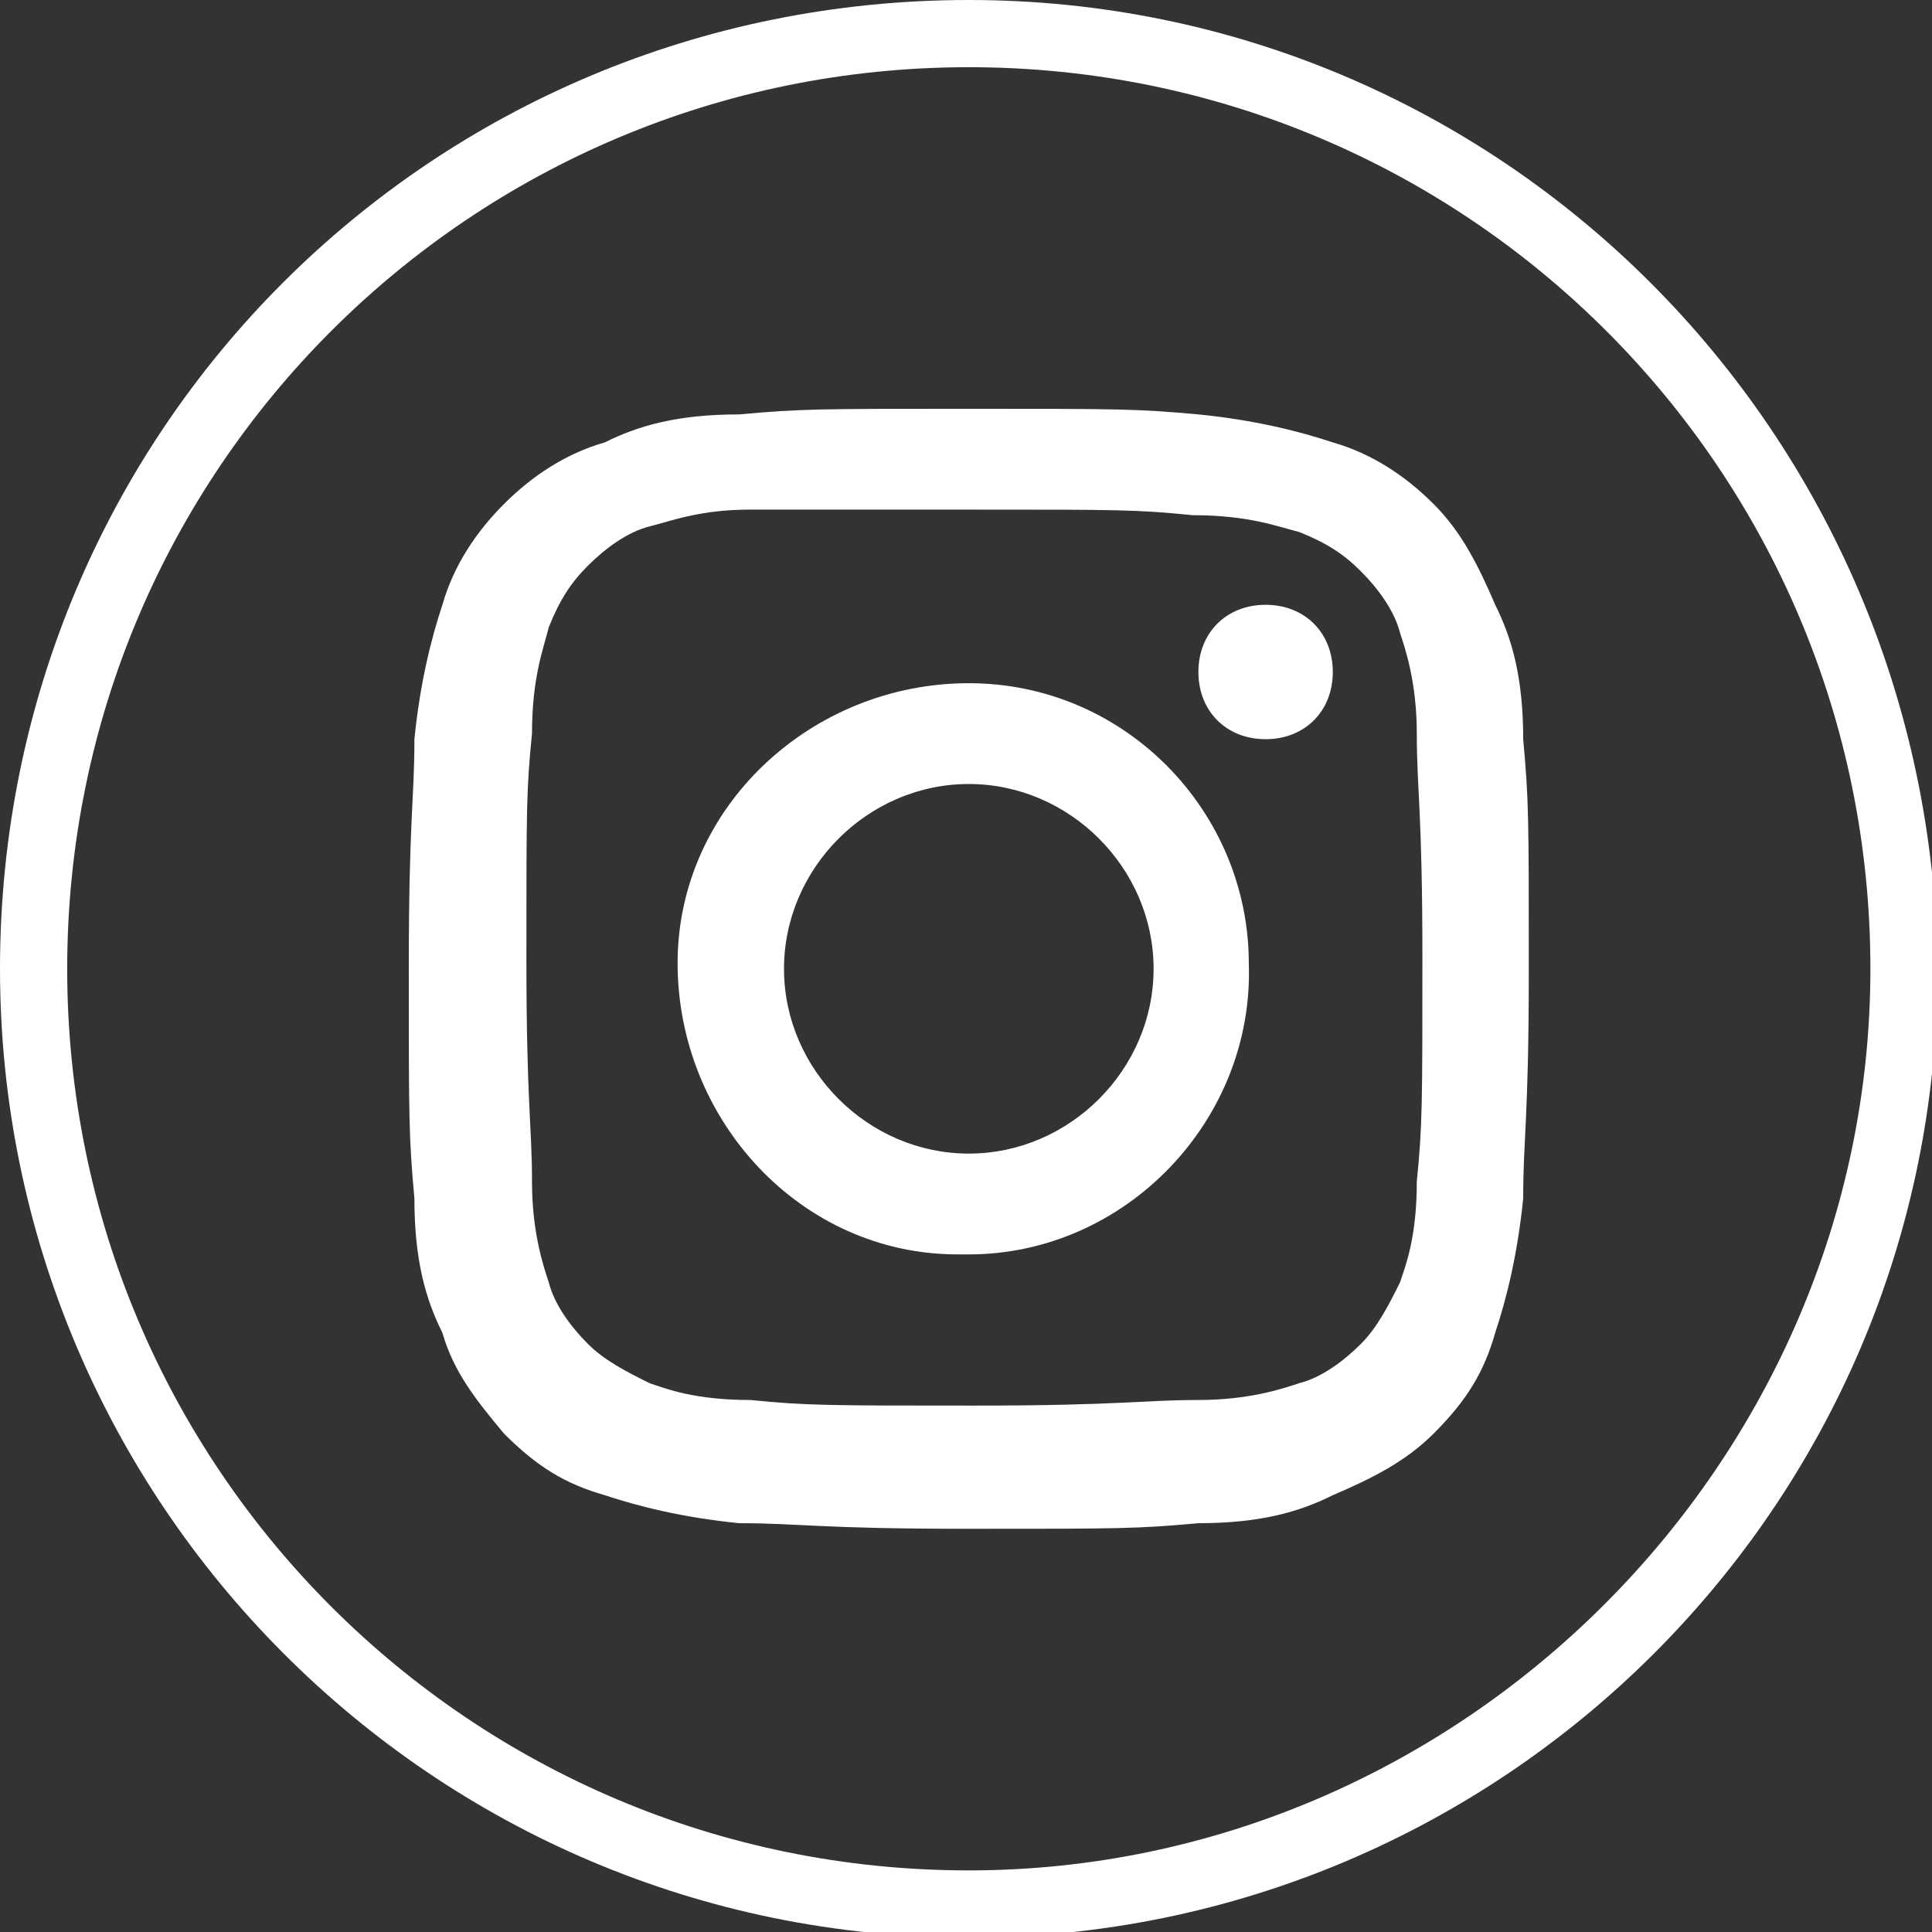
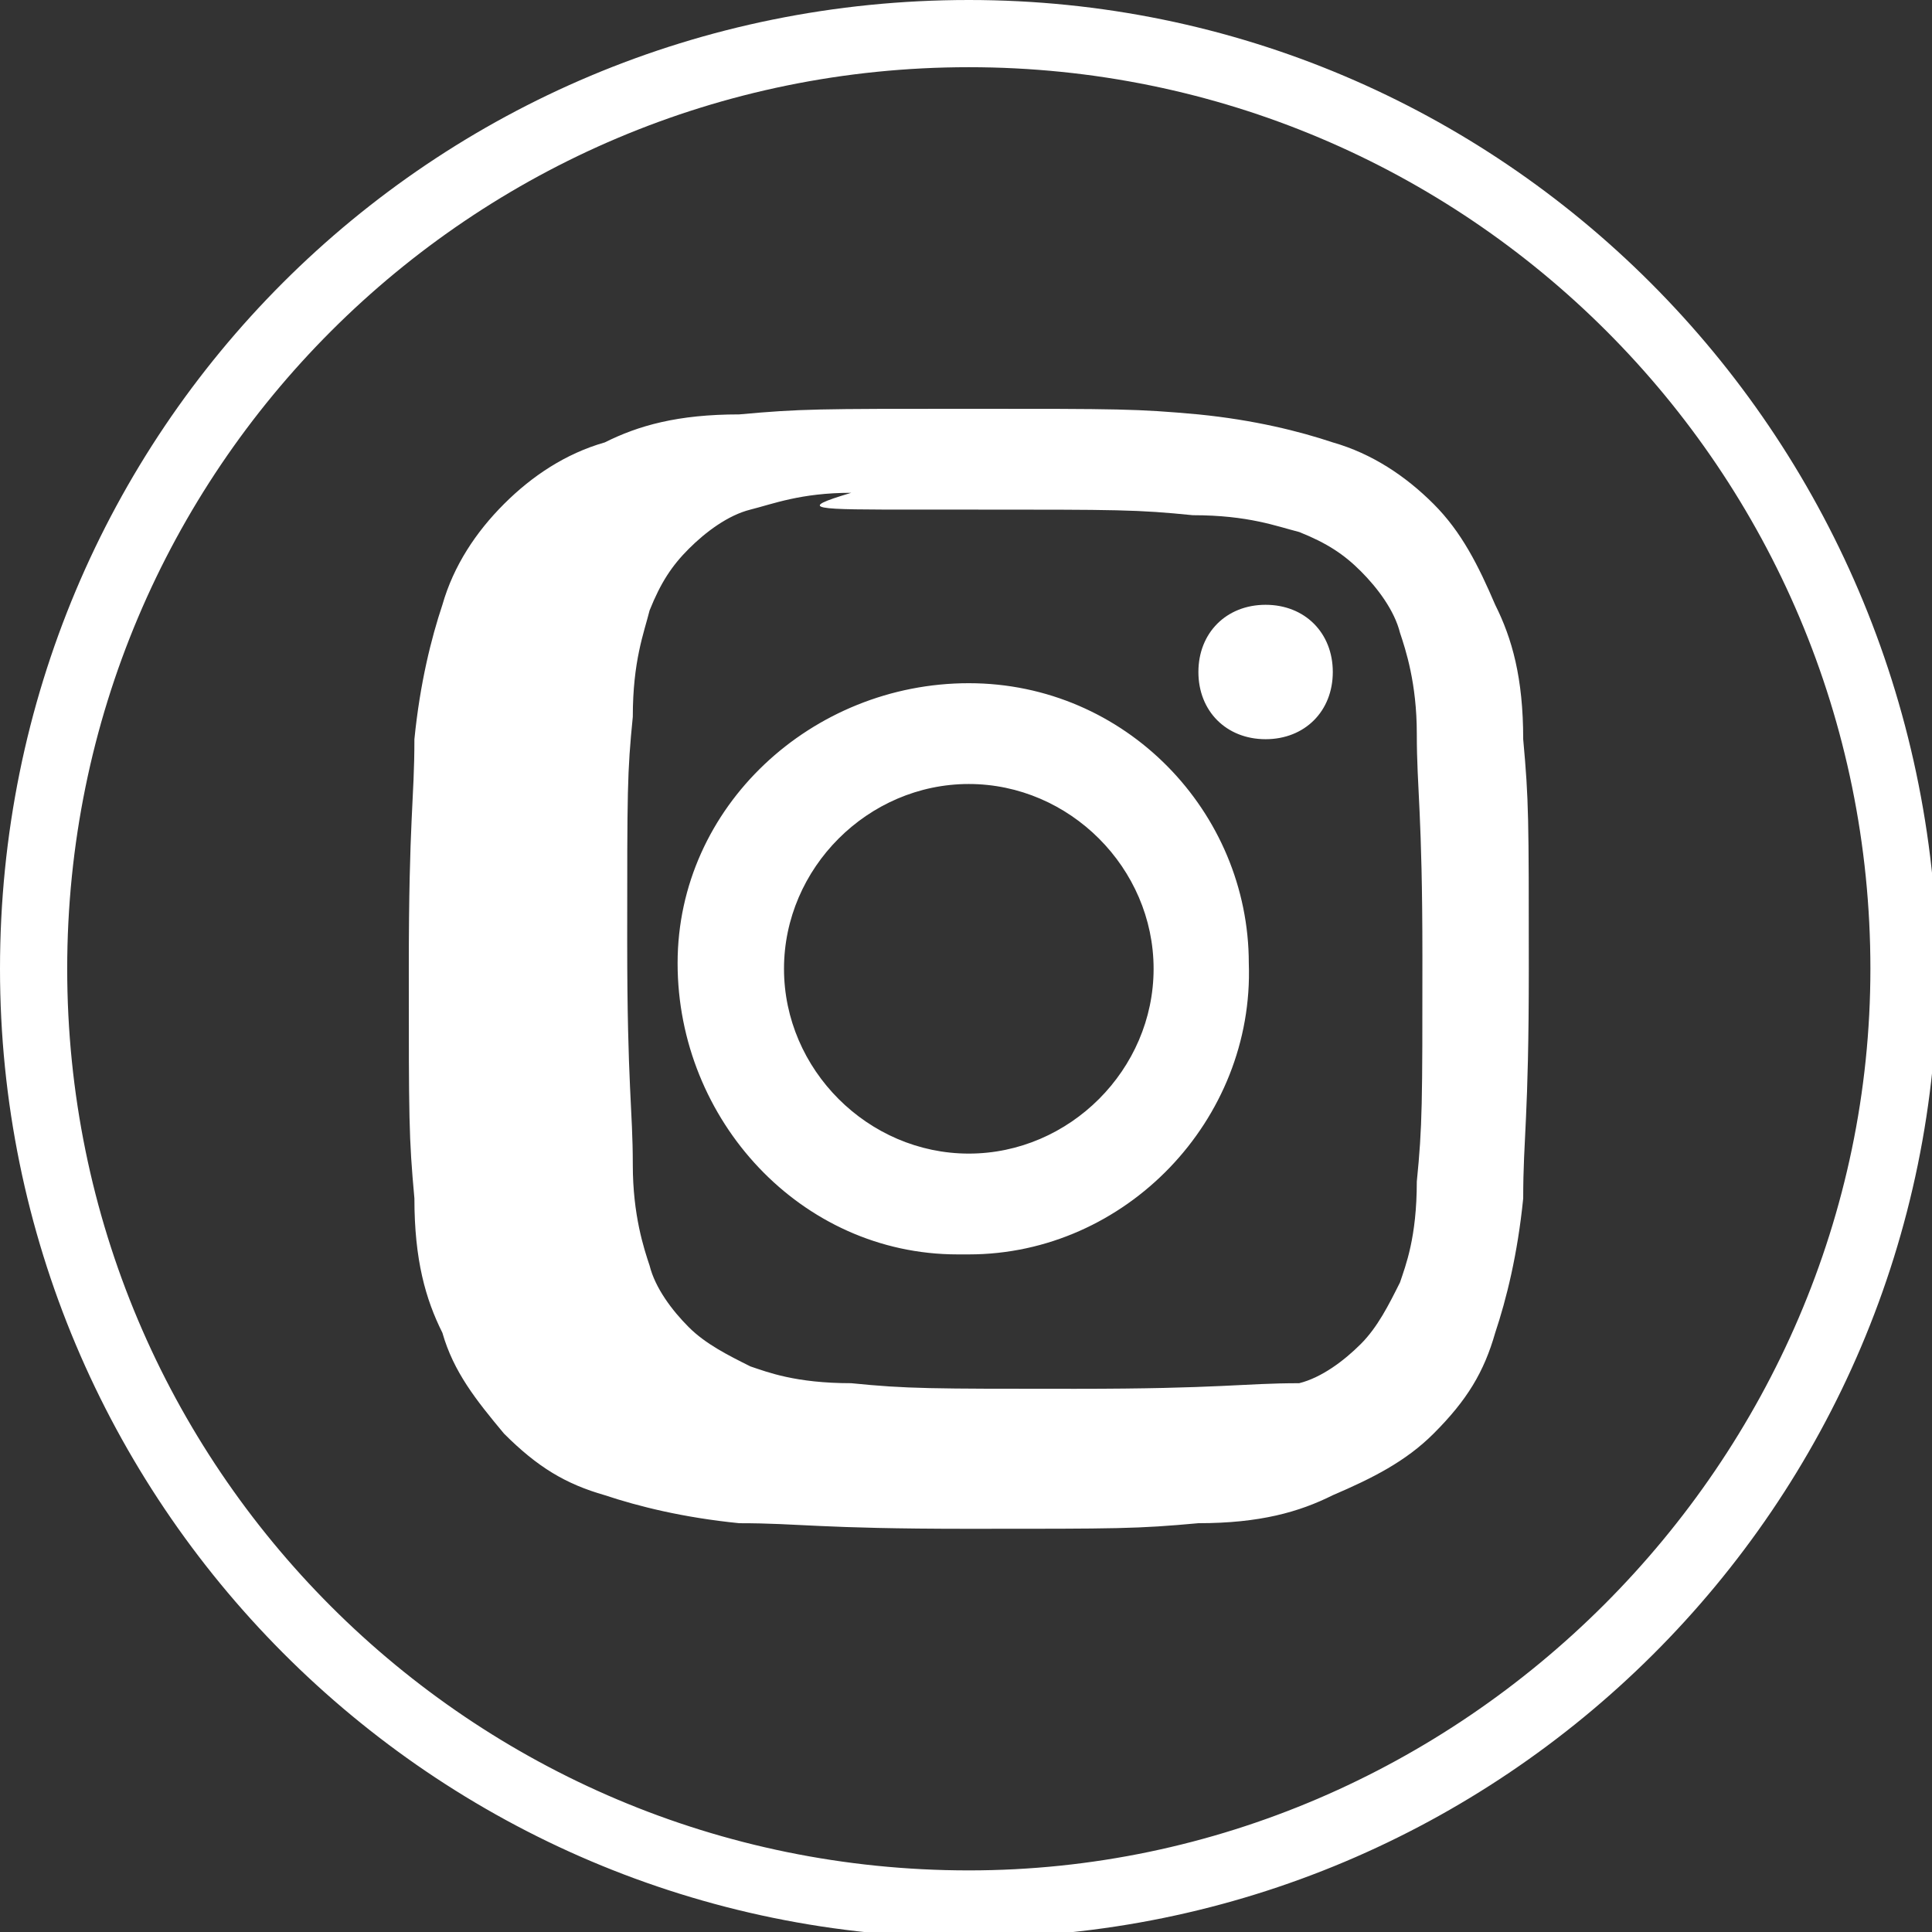
<svg xmlns="http://www.w3.org/2000/svg" version="1.1" id="Ebene_1" x="0px" y="0px" viewBox="0 0 34.5 34.5" style="enable-background:new 0 0 34.5 34.5;" xml:space="preserve">
  <rect x="0" y="0" width="34.5" height="34.5" fill="#333333" stroke="none" />
  <style type="text/css">
	.st0{fill:#FFFFFF;}
</style>
-   <path class="st0" d="M17.3,0C7.7,0,0,7.7,0,17.3c0,9.5,7.7,17.3,17.3,17.3c9.5,0,17.3-7.7,17.3-17.3C34.5,7.7,26.8,0,17.3,0z   M17.3,33.4c-8.9,0-16.1-7.2-16.1-16.1S8.4,1.2,17.3,1.2s16.1,7.2,16.1,16.1C33.4,26.1,26.1,33.4,17.3,33.4z M17.3,7.3  c-2.7,0-3,0-4.1,0.1c-1.1,0-1.8,0.2-2.4,0.5C10.1,8.1,9.5,8.5,9,9c-0.5,0.5-0.9,1.1-1.1,1.8c-0.2,0.6-0.4,1.4-0.5,2.4  c0,1.1-0.1,1.4-0.1,4.1c0,2.7,0,3,0.1,4.1c0,1.1,0.2,1.8,0.5,2.4C8.1,24.5,8.5,25,9,25.6c0.6,0.6,1.1,0.9,1.8,1.1  c0.6,0.2,1.4,0.4,2.4,0.5c1.1,0,1.4,0.1,4.1,0.1c2.7,0,3,0,4.1-0.1c1.1,0,1.8-0.2,2.4-0.5c0.7-0.3,1.3-0.6,1.8-1.1  c0.6-0.6,0.9-1.1,1.1-1.8c0.2-0.6,0.4-1.4,0.5-2.4c0-1.1,0.1-1.4,0.1-4.1s0-3-0.1-4.1c0-1.1-0.2-1.8-0.5-2.4  c-0.3-0.7-0.6-1.3-1.1-1.8c-0.5-0.5-1.1-0.9-1.8-1.1c-0.6-0.2-1.4-0.4-2.4-0.5C20.3,7.3,20,7.3,17.3,7.3L17.3,7.3L17.3,7.3z   M16.4,9.1h0.9c2.7,0,3,0,4,0.1c1,0,1.5,0.2,1.9,0.3c0.5,0.2,0.8,0.4,1.1,0.7c0.3,0.3,0.6,0.7,0.7,1.1c0.1,0.3,0.3,0.9,0.3,1.8  c0,1,0.1,1.4,0.1,4s0,3-0.1,4c0,1-0.2,1.5-0.3,1.8c-0.2,0.4-0.4,0.8-0.7,1.1c-0.3,0.3-0.7,0.6-1.1,0.7c-0.3,0.1-0.9,0.3-1.8,0.3  c-1,0-1.4,0.1-4,0.1s-3,0-4-0.1c-1,0-1.5-0.2-1.8-0.3c-0.4-0.2-0.8-0.4-1.1-0.7c-0.3-0.3-0.6-0.7-0.7-1.1c-0.1-0.3-0.3-0.9-0.3-1.8  c0-1-0.1-1.4-0.1-4c0-2.7,0-3,0.1-4c0-1,0.2-1.5,0.3-1.9c0.2-0.5,0.4-0.8,0.7-1.1s0.7-0.6,1.1-0.7c0.4-0.1,0.9-0.3,1.8-0.3  C14.2,9.1,14.5,9.1,16.4,9.1C16.4,9.1,16.4,9.1,16.4,9.1z M22.6,10.8c-0.7,0-1.2,0.5-1.2,1.2s0.5,1.2,1.2,1.2l0,0  c0.7,0,1.2-0.5,1.2-1.2S23.3,10.8,22.6,10.8z M17.3,12.2c-2.8,0-5.2,2.2-5.2,5s2.2,5.2,5,5.2c0.1,0,0.1,0,0.2,0c2.8,0,5.1-2.4,5-5.2  C22.3,14.5,20.1,12.2,17.3,12.2z M17.3,14c1.8,0,3.3,1.5,3.3,3.3s-1.5,3.3-3.3,3.3c0,0,0,0,0,0c-1.8,0-3.3-1.5-3.3-3.3  S15.5,14,17.3,14z" />
+   <path class="st0" d="M17.3,0C7.7,0,0,7.7,0,17.3c0,9.5,7.7,17.3,17.3,17.3c9.5,0,17.3-7.7,17.3-17.3C34.5,7.7,26.8,0,17.3,0z   M17.3,33.4c-8.9,0-16.1-7.2-16.1-16.1S8.4,1.2,17.3,1.2s16.1,7.2,16.1,16.1C33.4,26.1,26.1,33.4,17.3,33.4z M17.3,7.3  c-2.7,0-3,0-4.1,0.1c-1.1,0-1.8,0.2-2.4,0.5C10.1,8.1,9.5,8.5,9,9c-0.5,0.5-0.9,1.1-1.1,1.8c-0.2,0.6-0.4,1.4-0.5,2.4  c0,1.1-0.1,1.4-0.1,4.1c0,2.7,0,3,0.1,4.1c0,1.1,0.2,1.8,0.5,2.4C8.1,24.5,8.5,25,9,25.6c0.6,0.6,1.1,0.9,1.8,1.1  c0.6,0.2,1.4,0.4,2.4,0.5c1.1,0,1.4,0.1,4.1,0.1c2.7,0,3,0,4.1-0.1c1.1,0,1.8-0.2,2.4-0.5c0.7-0.3,1.3-0.6,1.8-1.1  c0.6-0.6,0.9-1.1,1.1-1.8c0.2-0.6,0.4-1.4,0.5-2.4c0-1.1,0.1-1.4,0.1-4.1s0-3-0.1-4.1c0-1.1-0.2-1.8-0.5-2.4  c-0.3-0.7-0.6-1.3-1.1-1.8c-0.5-0.5-1.1-0.9-1.8-1.1c-0.6-0.2-1.4-0.4-2.4-0.5C20.3,7.3,20,7.3,17.3,7.3L17.3,7.3L17.3,7.3z   M16.4,9.1h0.9c2.7,0,3,0,4,0.1c1,0,1.5,0.2,1.9,0.3c0.5,0.2,0.8,0.4,1.1,0.7c0.3,0.3,0.6,0.7,0.7,1.1c0.1,0.3,0.3,0.9,0.3,1.8  c0,1,0.1,1.4,0.1,4s0,3-0.1,4c0,1-0.2,1.5-0.3,1.8c-0.2,0.4-0.4,0.8-0.7,1.1c-0.3,0.3-0.7,0.6-1.1,0.7c-1,0-1.4,0.1-4,0.1s-3,0-4-0.1c-1,0-1.5-0.2-1.8-0.3c-0.4-0.2-0.8-0.4-1.1-0.7c-0.3-0.3-0.6-0.7-0.7-1.1c-0.1-0.3-0.3-0.9-0.3-1.8  c0-1-0.1-1.4-0.1-4c0-2.7,0-3,0.1-4c0-1,0.2-1.5,0.3-1.9c0.2-0.5,0.4-0.8,0.7-1.1s0.7-0.6,1.1-0.7c0.4-0.1,0.9-0.3,1.8-0.3  C14.2,9.1,14.5,9.1,16.4,9.1C16.4,9.1,16.4,9.1,16.4,9.1z M22.6,10.8c-0.7,0-1.2,0.5-1.2,1.2s0.5,1.2,1.2,1.2l0,0  c0.7,0,1.2-0.5,1.2-1.2S23.3,10.8,22.6,10.8z M17.3,12.2c-2.8,0-5.2,2.2-5.2,5s2.2,5.2,5,5.2c0.1,0,0.1,0,0.2,0c2.8,0,5.1-2.4,5-5.2  C22.3,14.5,20.1,12.2,17.3,12.2z M17.3,14c1.8,0,3.3,1.5,3.3,3.3s-1.5,3.3-3.3,3.3c0,0,0,0,0,0c-1.8,0-3.3-1.5-3.3-3.3  S15.5,14,17.3,14z" />
</svg>